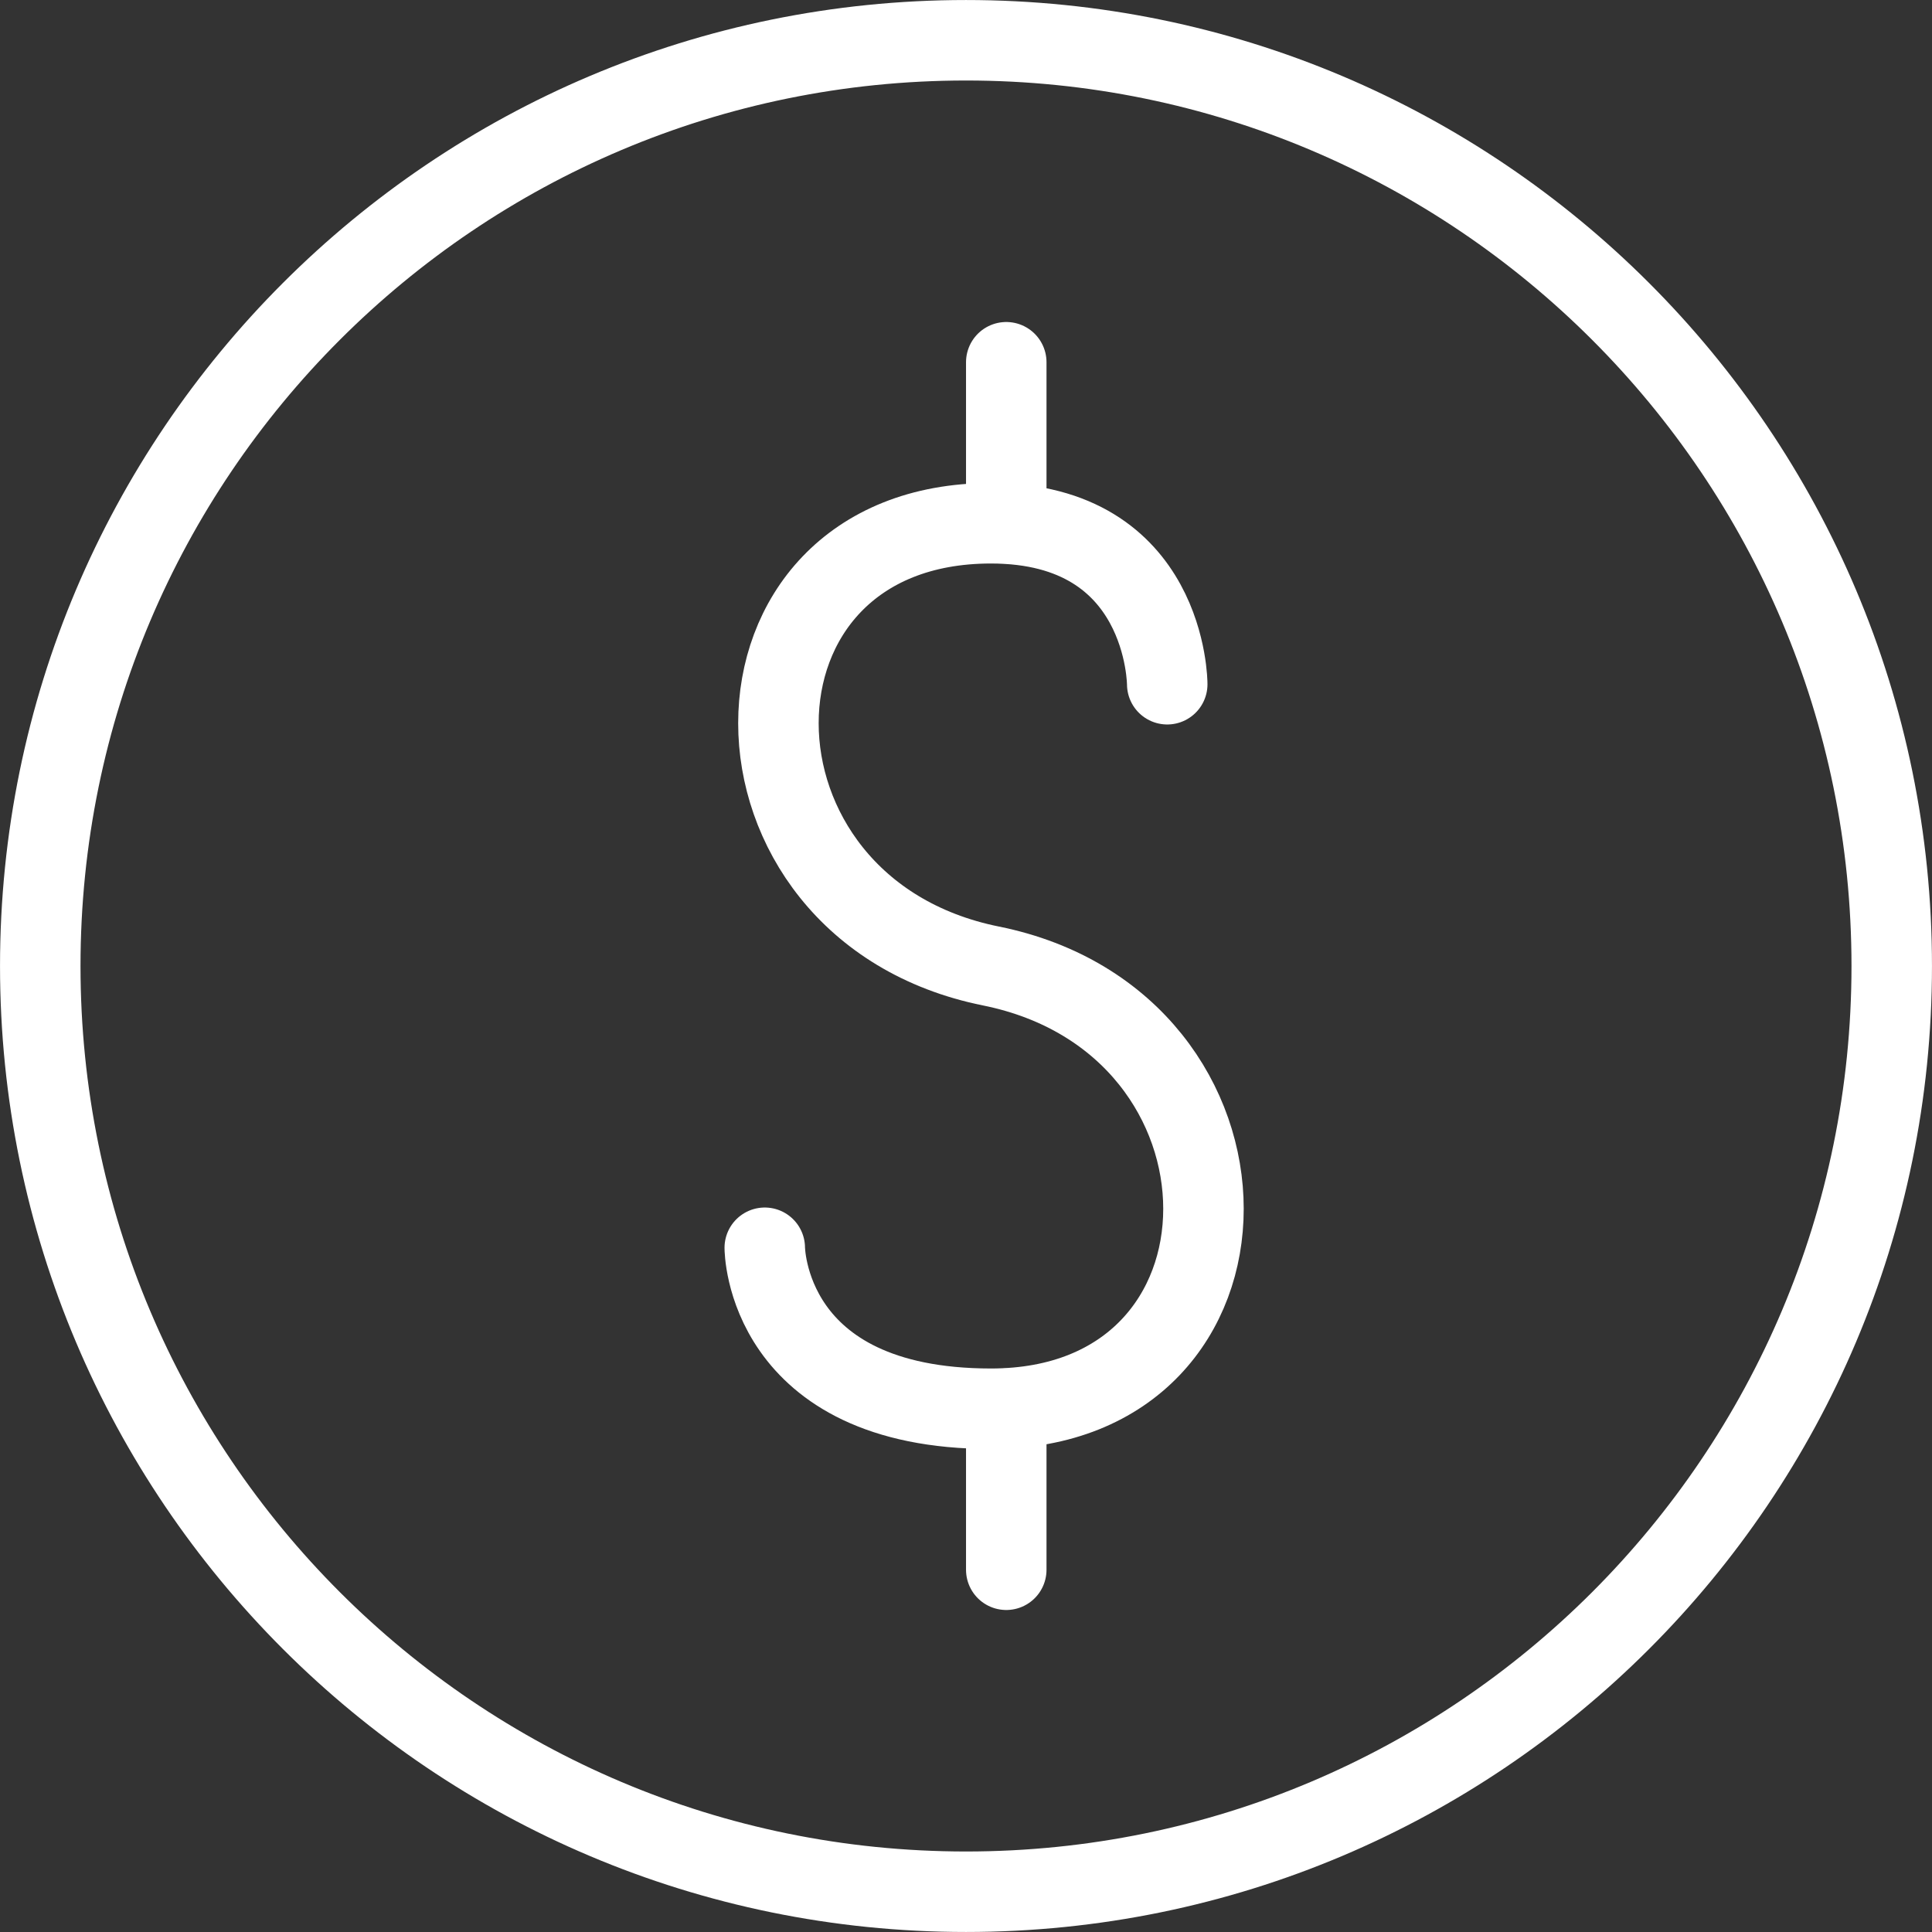
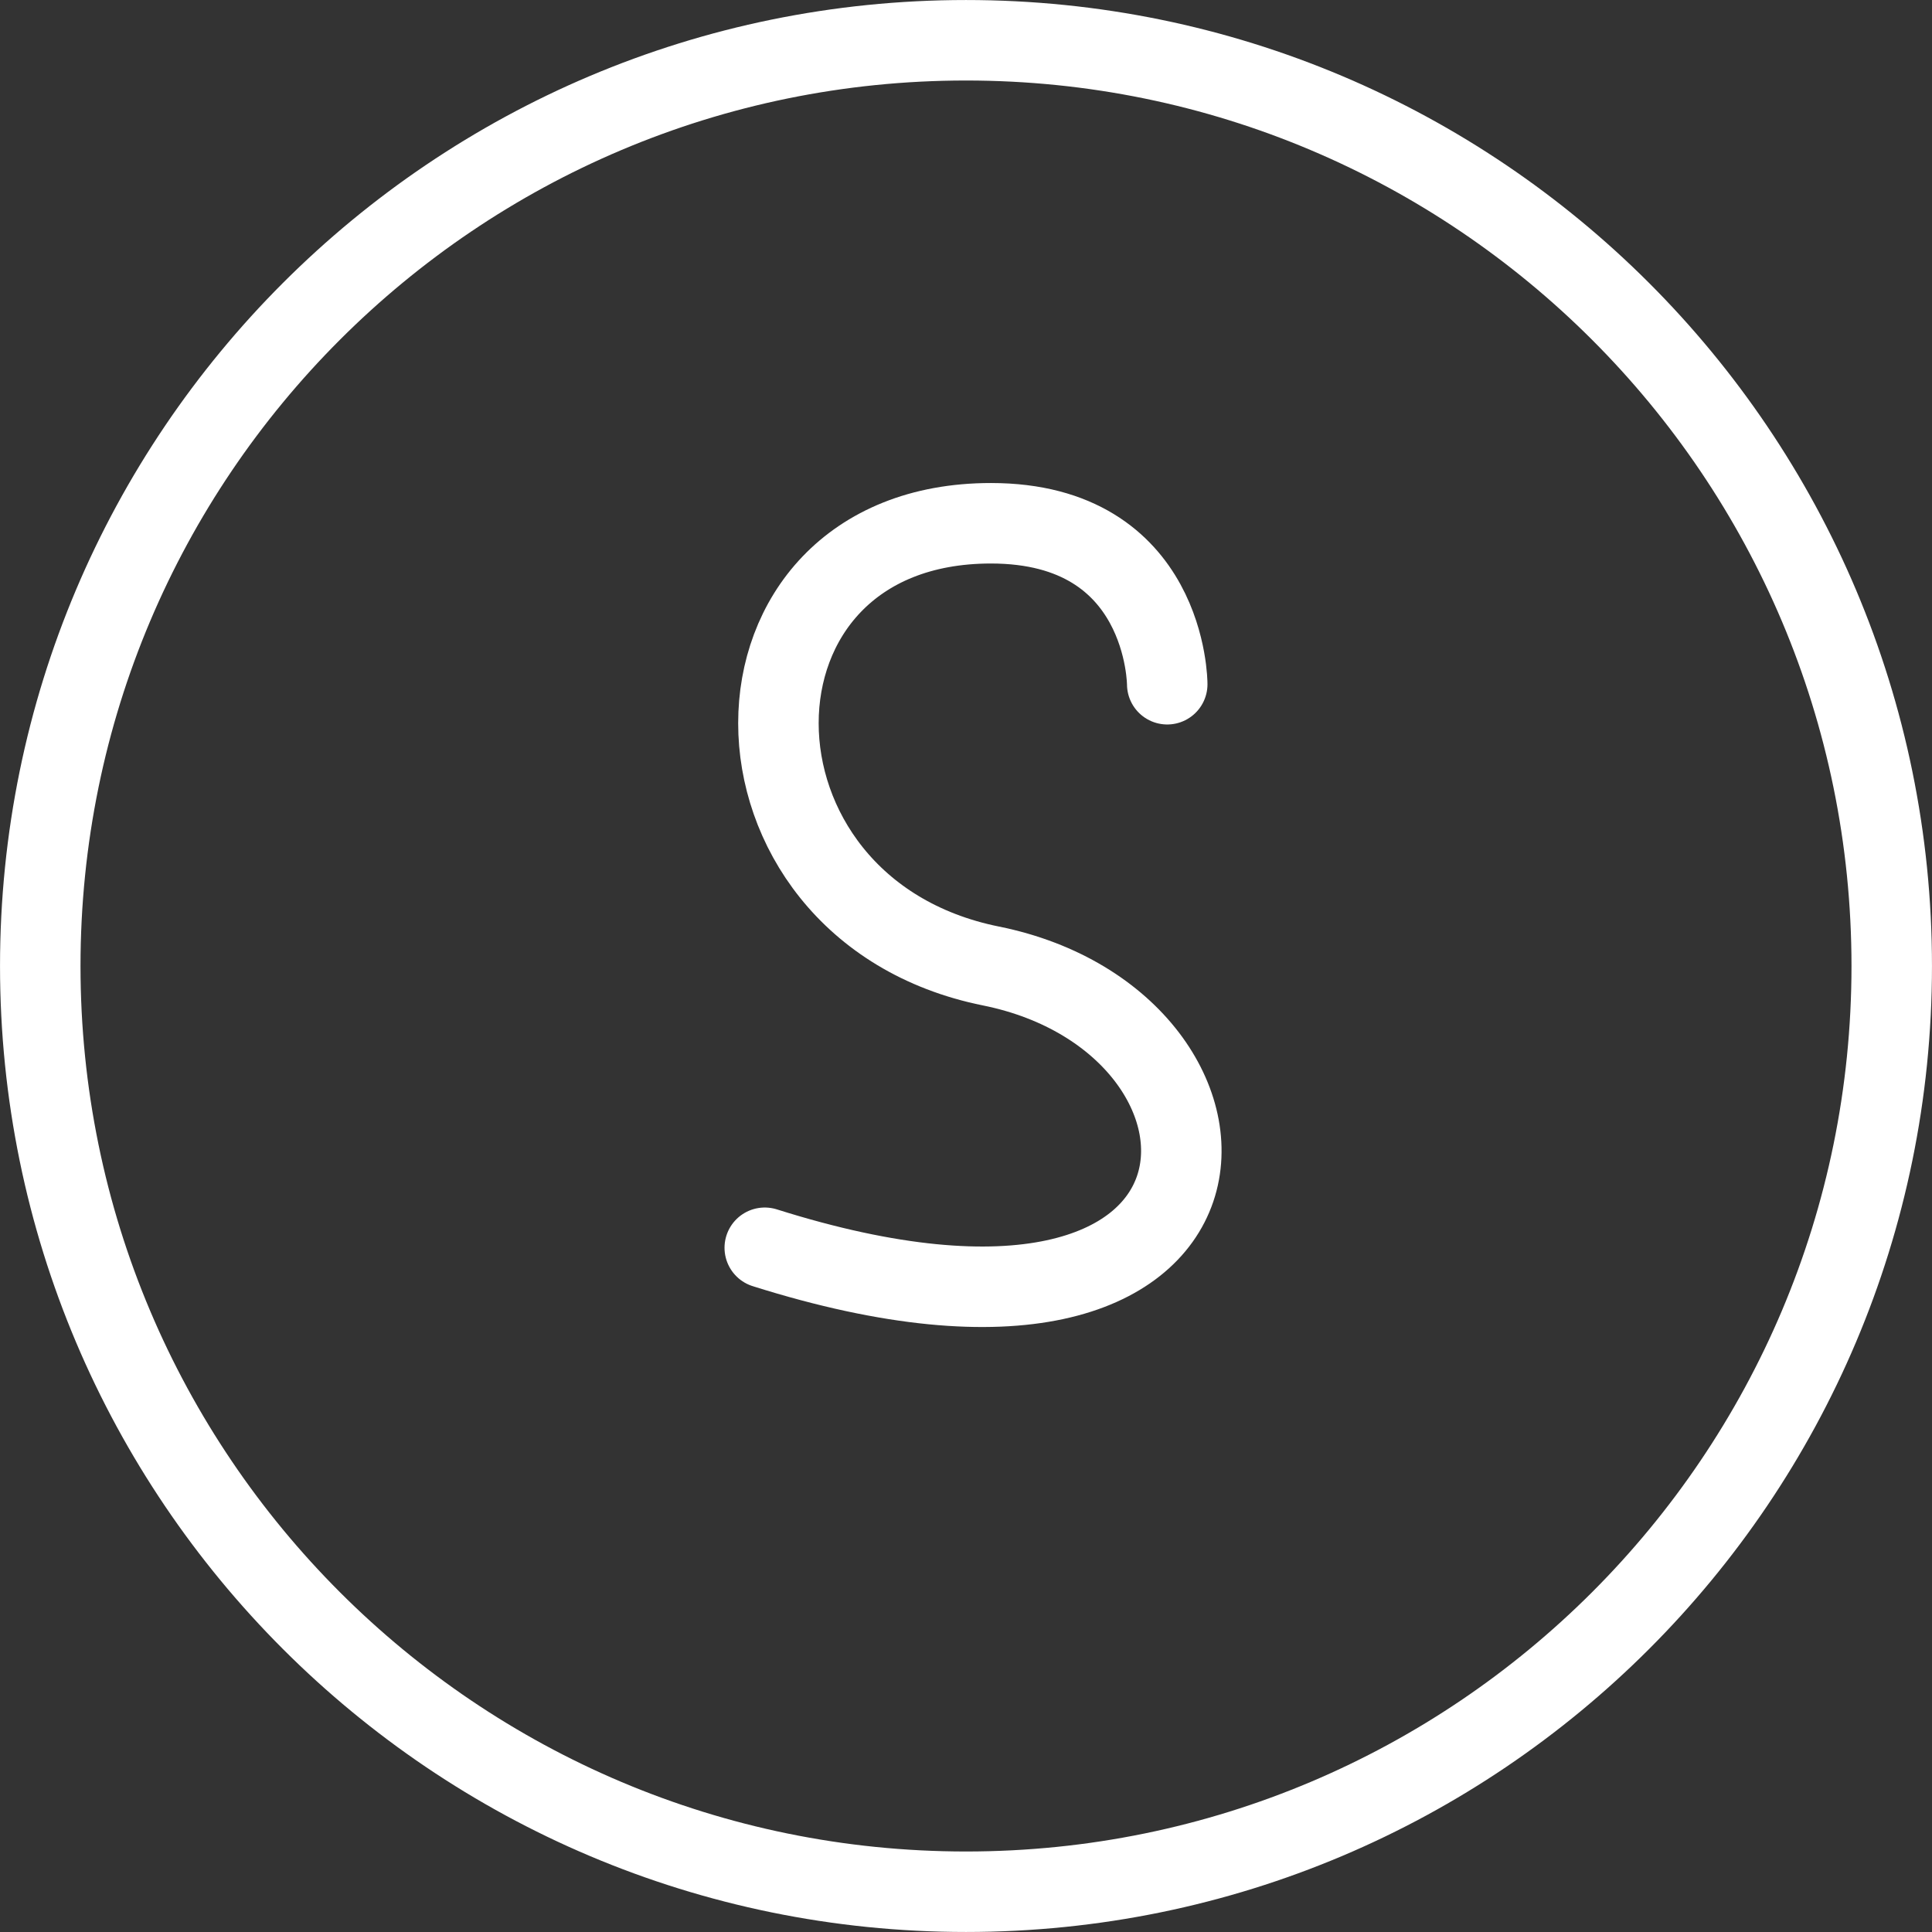
<svg xmlns="http://www.w3.org/2000/svg" width="50" height="50" viewBox="0 0 50 50" fill="none">
  <rect x="0" y="0" width="50" height="50" fill="#333333" stroke="none" />
  <g clip-path="url(#clip0_11_2215)">
-     <path d="M19.792 32.292C19.792 32.292 19.792 36.458 25.646 36.458C32.979 36.458 32.979 26.479 25.646 25C18.312 23.521 18.312 13.542 25.646 13.542C30.208 13.542 30.208 17.708 30.208 17.708" stroke="white" stroke-width="2.083" stroke-linecap="round" stroke-linejoin="round" />
-     <path d="M26.042 9.375V13.542" stroke="white" stroke-width="2.083" stroke-linecap="round" stroke-linejoin="round" />
-     <path d="M26.042 36.458V40.625" stroke="white" stroke-width="2.083" stroke-linecap="round" stroke-linejoin="round" />
+     <path d="M19.792 32.292C32.979 36.458 32.979 26.479 25.646 25C18.312 23.521 18.312 13.542 25.646 13.542C30.208 13.542 30.208 17.708 30.208 17.708" stroke="white" stroke-width="2.083" stroke-linecap="round" stroke-linejoin="round" />
    <path d="M25 48.958C38.232 48.958 48.958 38.232 48.958 25C48.958 11.768 38.232 1.042 25 1.042C11.768 1.042 1.042 11.768 1.042 25C1.042 38.232 11.768 48.958 25 48.958Z" stroke="white" stroke-width="2.083" stroke-linecap="round" stroke-linejoin="round" />
  </g>
  <defs>
    <clipPath id="clip0_11_2215">
      <rect width="50" height="50" fill="white" />
    </clipPath>
  </defs>
</svg>